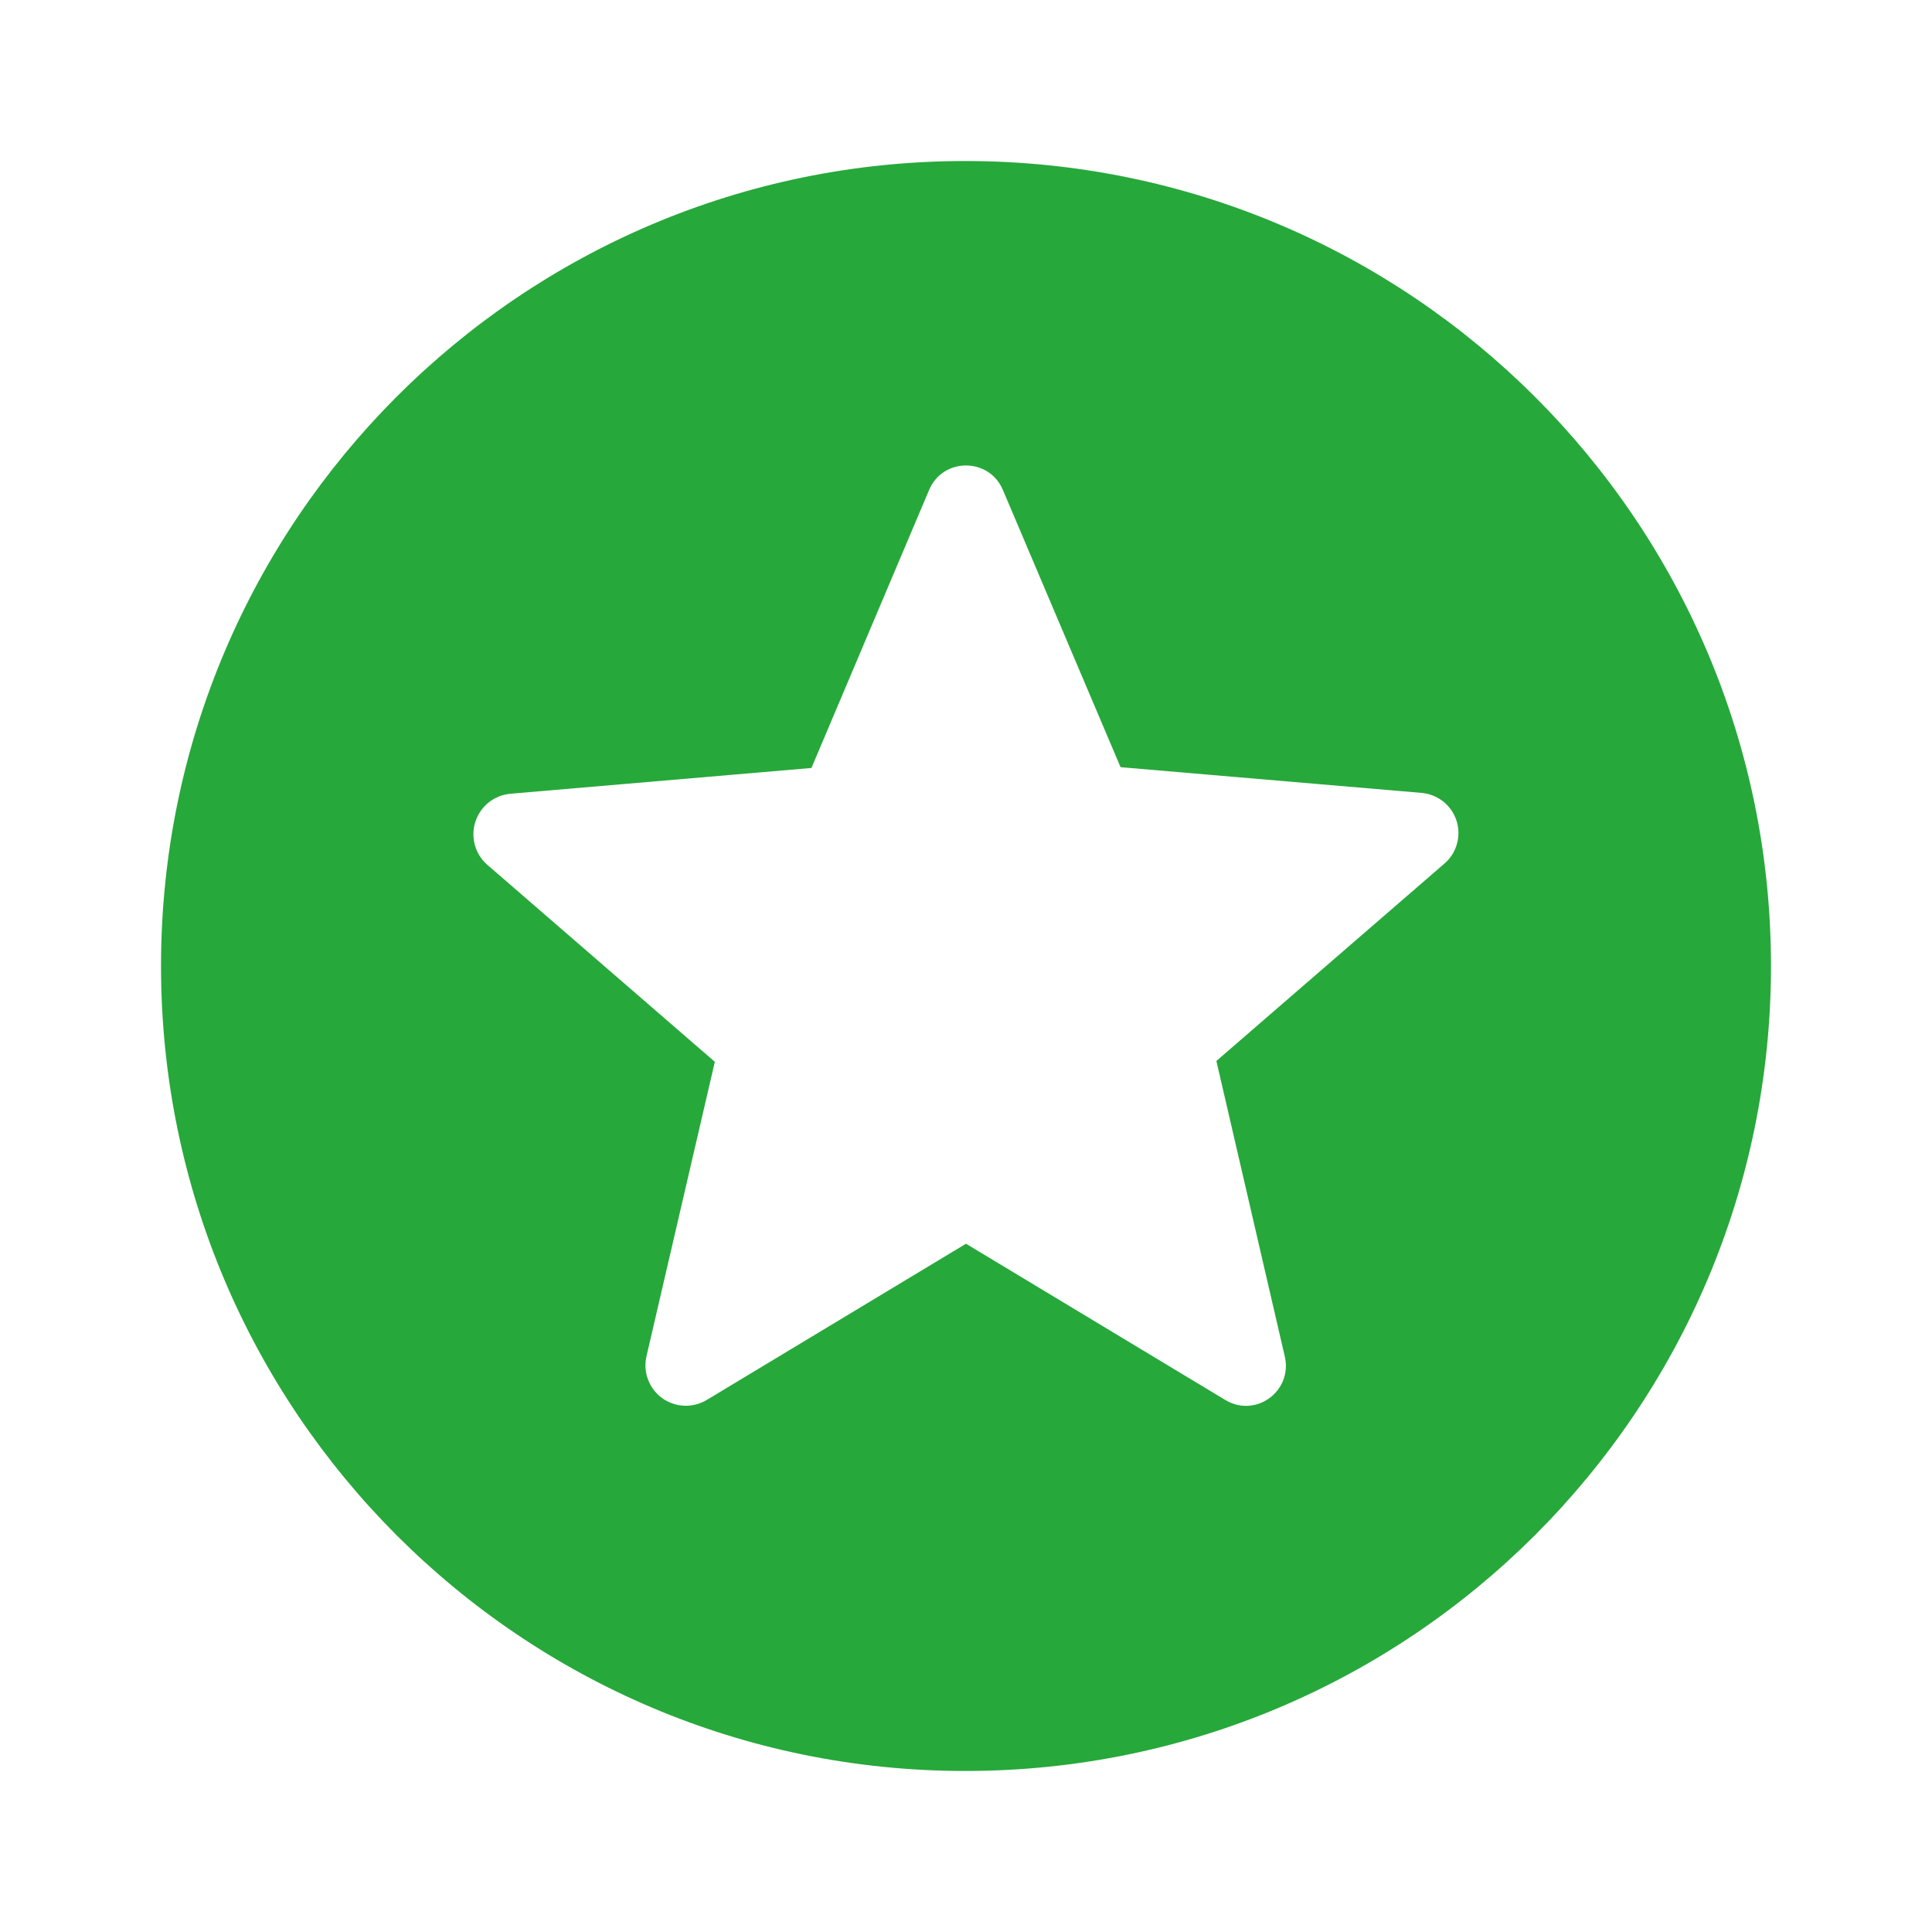
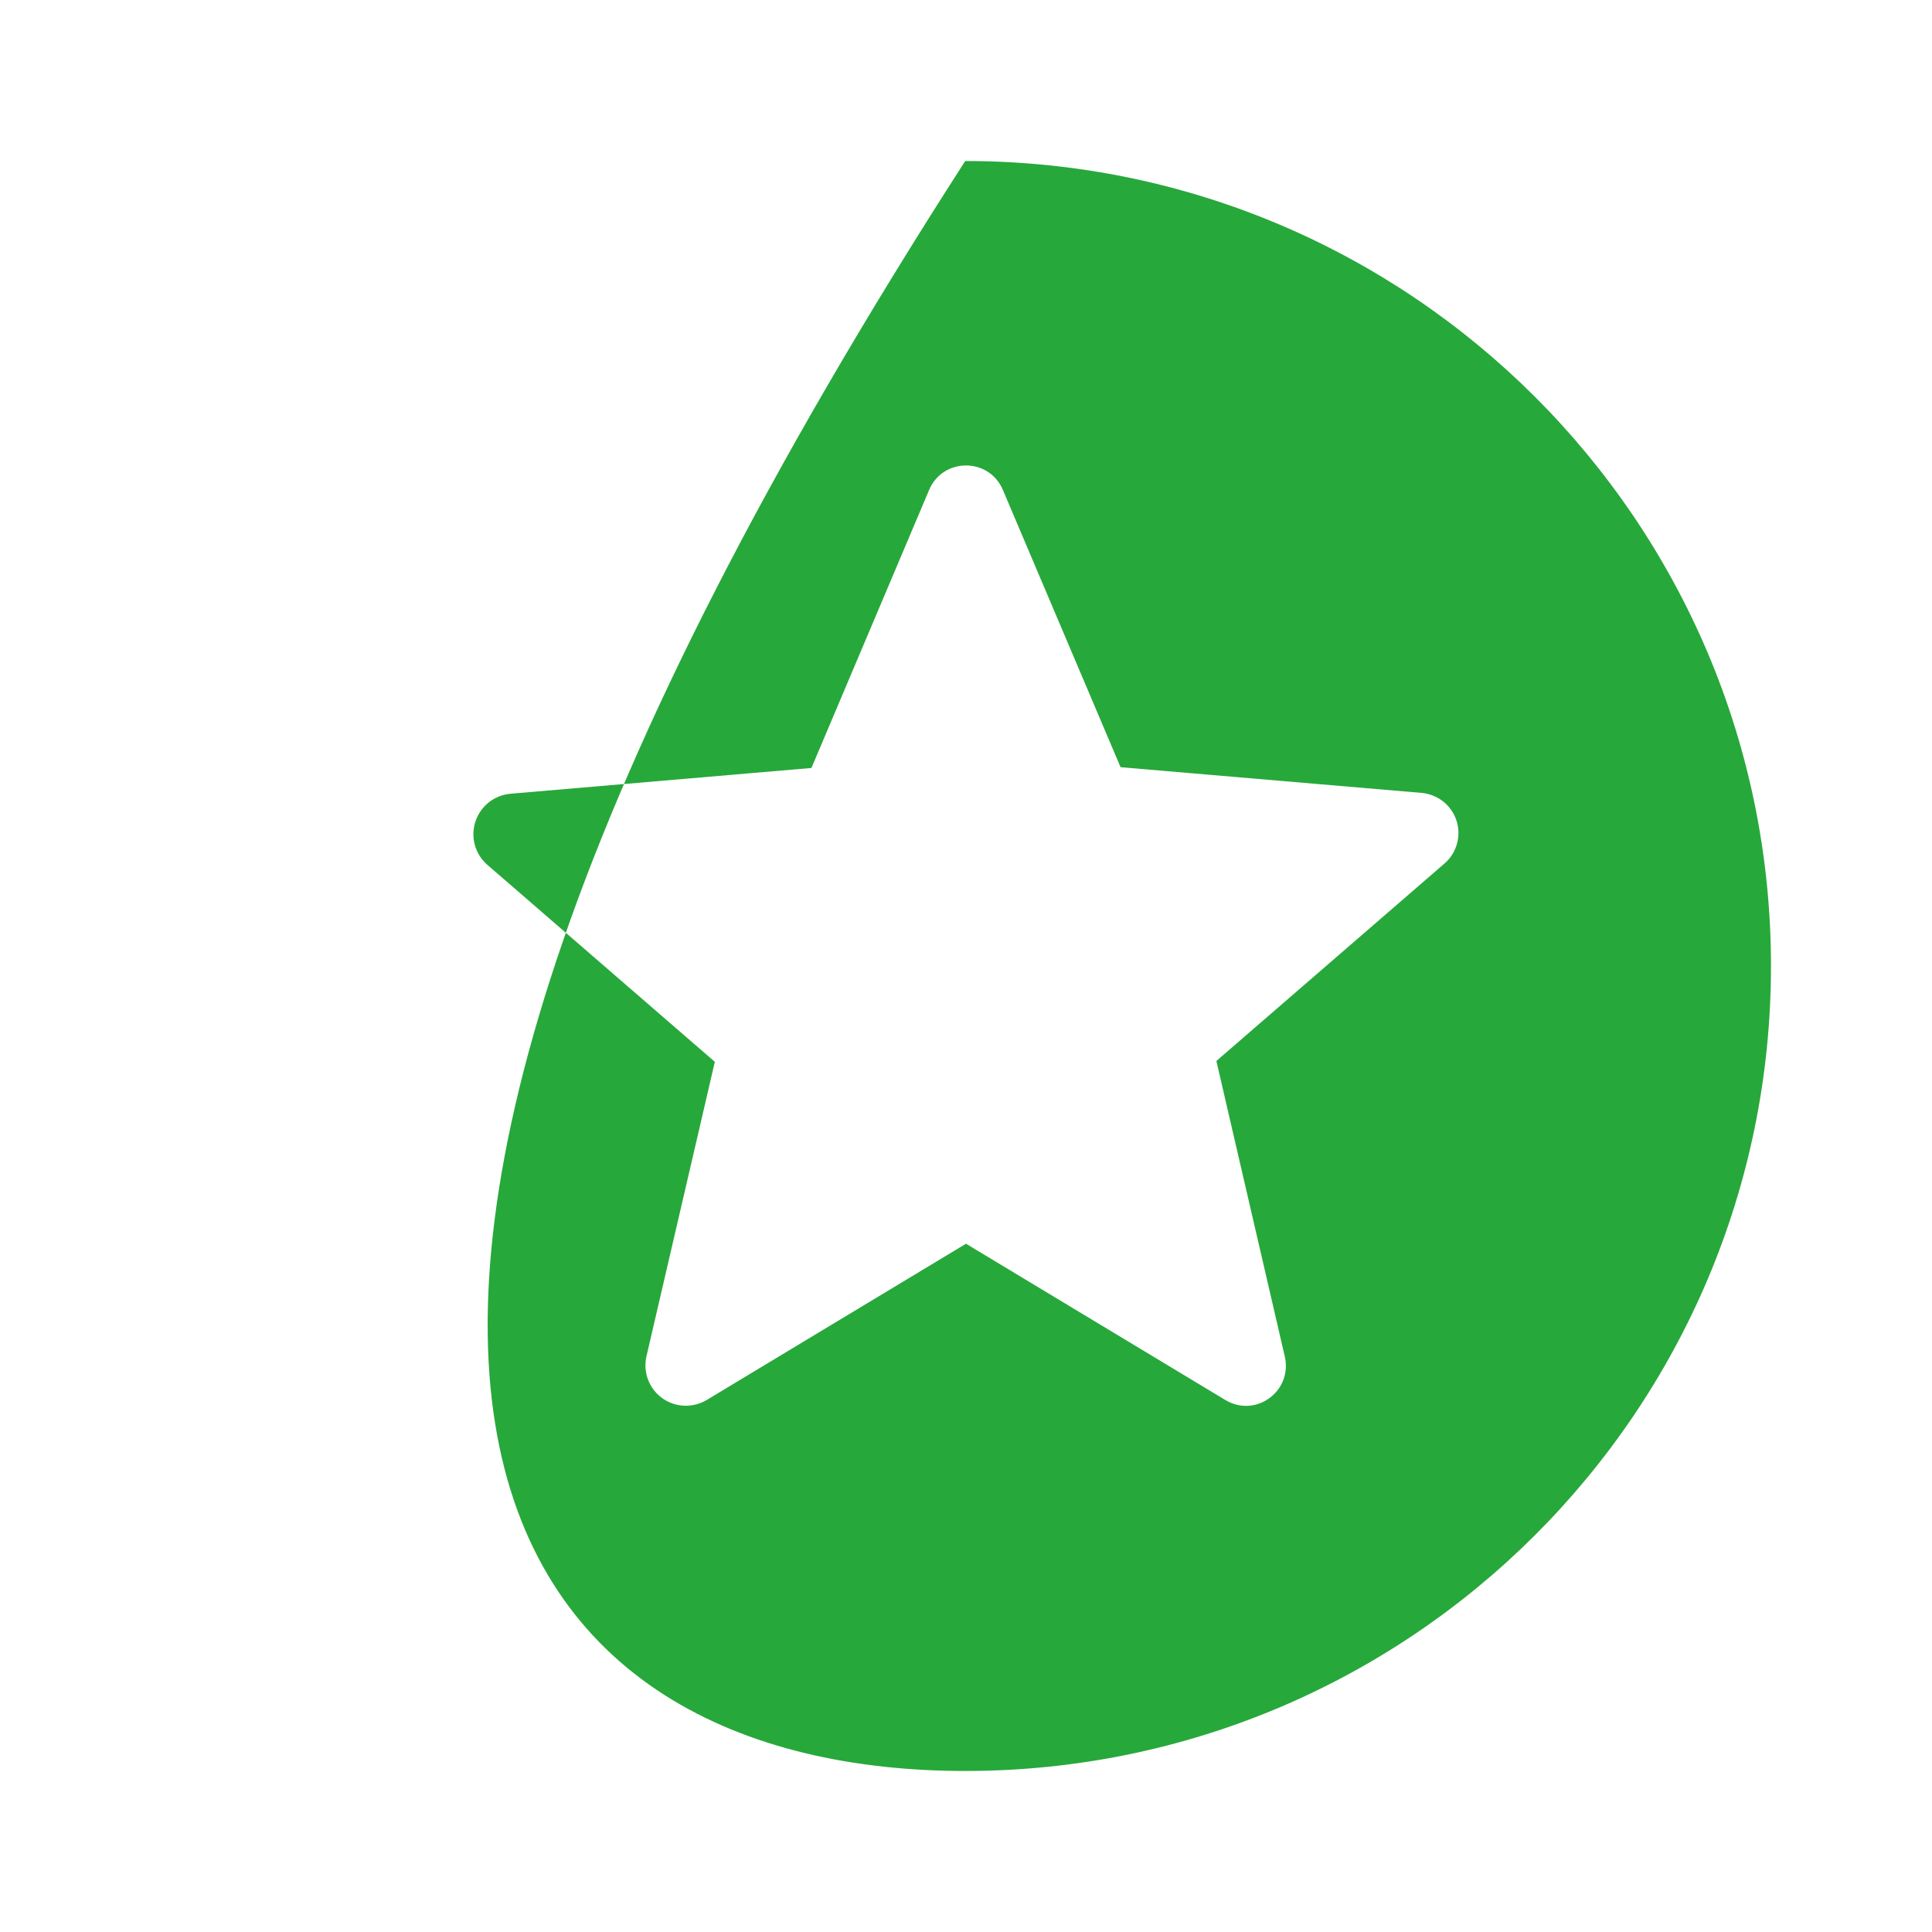
<svg xmlns="http://www.w3.org/2000/svg" width="32" height="32" viewBox="0 0 32 32" fill="none">
-   <path d="M15.987 2.667C8.627 2.667 2.667 8.64 2.667 16C2.667 23.36 8.627 29.333 15.987 29.333C23.36 29.333 29.333 23.36 29.333 16C29.333 8.64 23.36 2.667 15.987 2.667ZM20.293 23.187L16 20.6L11.707 23.187C11.594 23.255 11.464 23.288 11.333 23.283C11.202 23.278 11.075 23.234 10.968 23.158C10.862 23.081 10.78 22.974 10.734 22.852C10.687 22.729 10.678 22.595 10.707 22.467L11.84 17.587L8.067 14.32C7.969 14.233 7.898 14.119 7.864 13.992C7.83 13.865 7.834 13.731 7.875 13.607C7.916 13.482 7.993 13.372 8.095 13.29C8.198 13.209 8.323 13.159 8.453 13.147L13.44 12.72L15.387 8.12C15.613 7.573 16.387 7.573 16.613 8.12L18.56 12.707L23.547 13.133C23.678 13.145 23.803 13.195 23.906 13.277C24.009 13.359 24.085 13.47 24.125 13.595C24.165 13.721 24.167 13.856 24.13 13.982C24.094 14.109 24.021 14.222 23.92 14.307L20.147 17.573L21.28 22.467C21.413 23.04 20.8 23.493 20.293 23.187Z" fill="#27A83B" />
+   <path d="M15.987 2.667C2.667 23.36 8.627 29.333 15.987 29.333C23.36 29.333 29.333 23.36 29.333 16C29.333 8.64 23.36 2.667 15.987 2.667ZM20.293 23.187L16 20.6L11.707 23.187C11.594 23.255 11.464 23.288 11.333 23.283C11.202 23.278 11.075 23.234 10.968 23.158C10.862 23.081 10.78 22.974 10.734 22.852C10.687 22.729 10.678 22.595 10.707 22.467L11.84 17.587L8.067 14.32C7.969 14.233 7.898 14.119 7.864 13.992C7.83 13.865 7.834 13.731 7.875 13.607C7.916 13.482 7.993 13.372 8.095 13.29C8.198 13.209 8.323 13.159 8.453 13.147L13.44 12.72L15.387 8.12C15.613 7.573 16.387 7.573 16.613 8.12L18.56 12.707L23.547 13.133C23.678 13.145 23.803 13.195 23.906 13.277C24.009 13.359 24.085 13.47 24.125 13.595C24.165 13.721 24.167 13.856 24.13 13.982C24.094 14.109 24.021 14.222 23.92 14.307L20.147 17.573L21.28 22.467C21.413 23.04 20.8 23.493 20.293 23.187Z" fill="#27A83B" />
</svg>